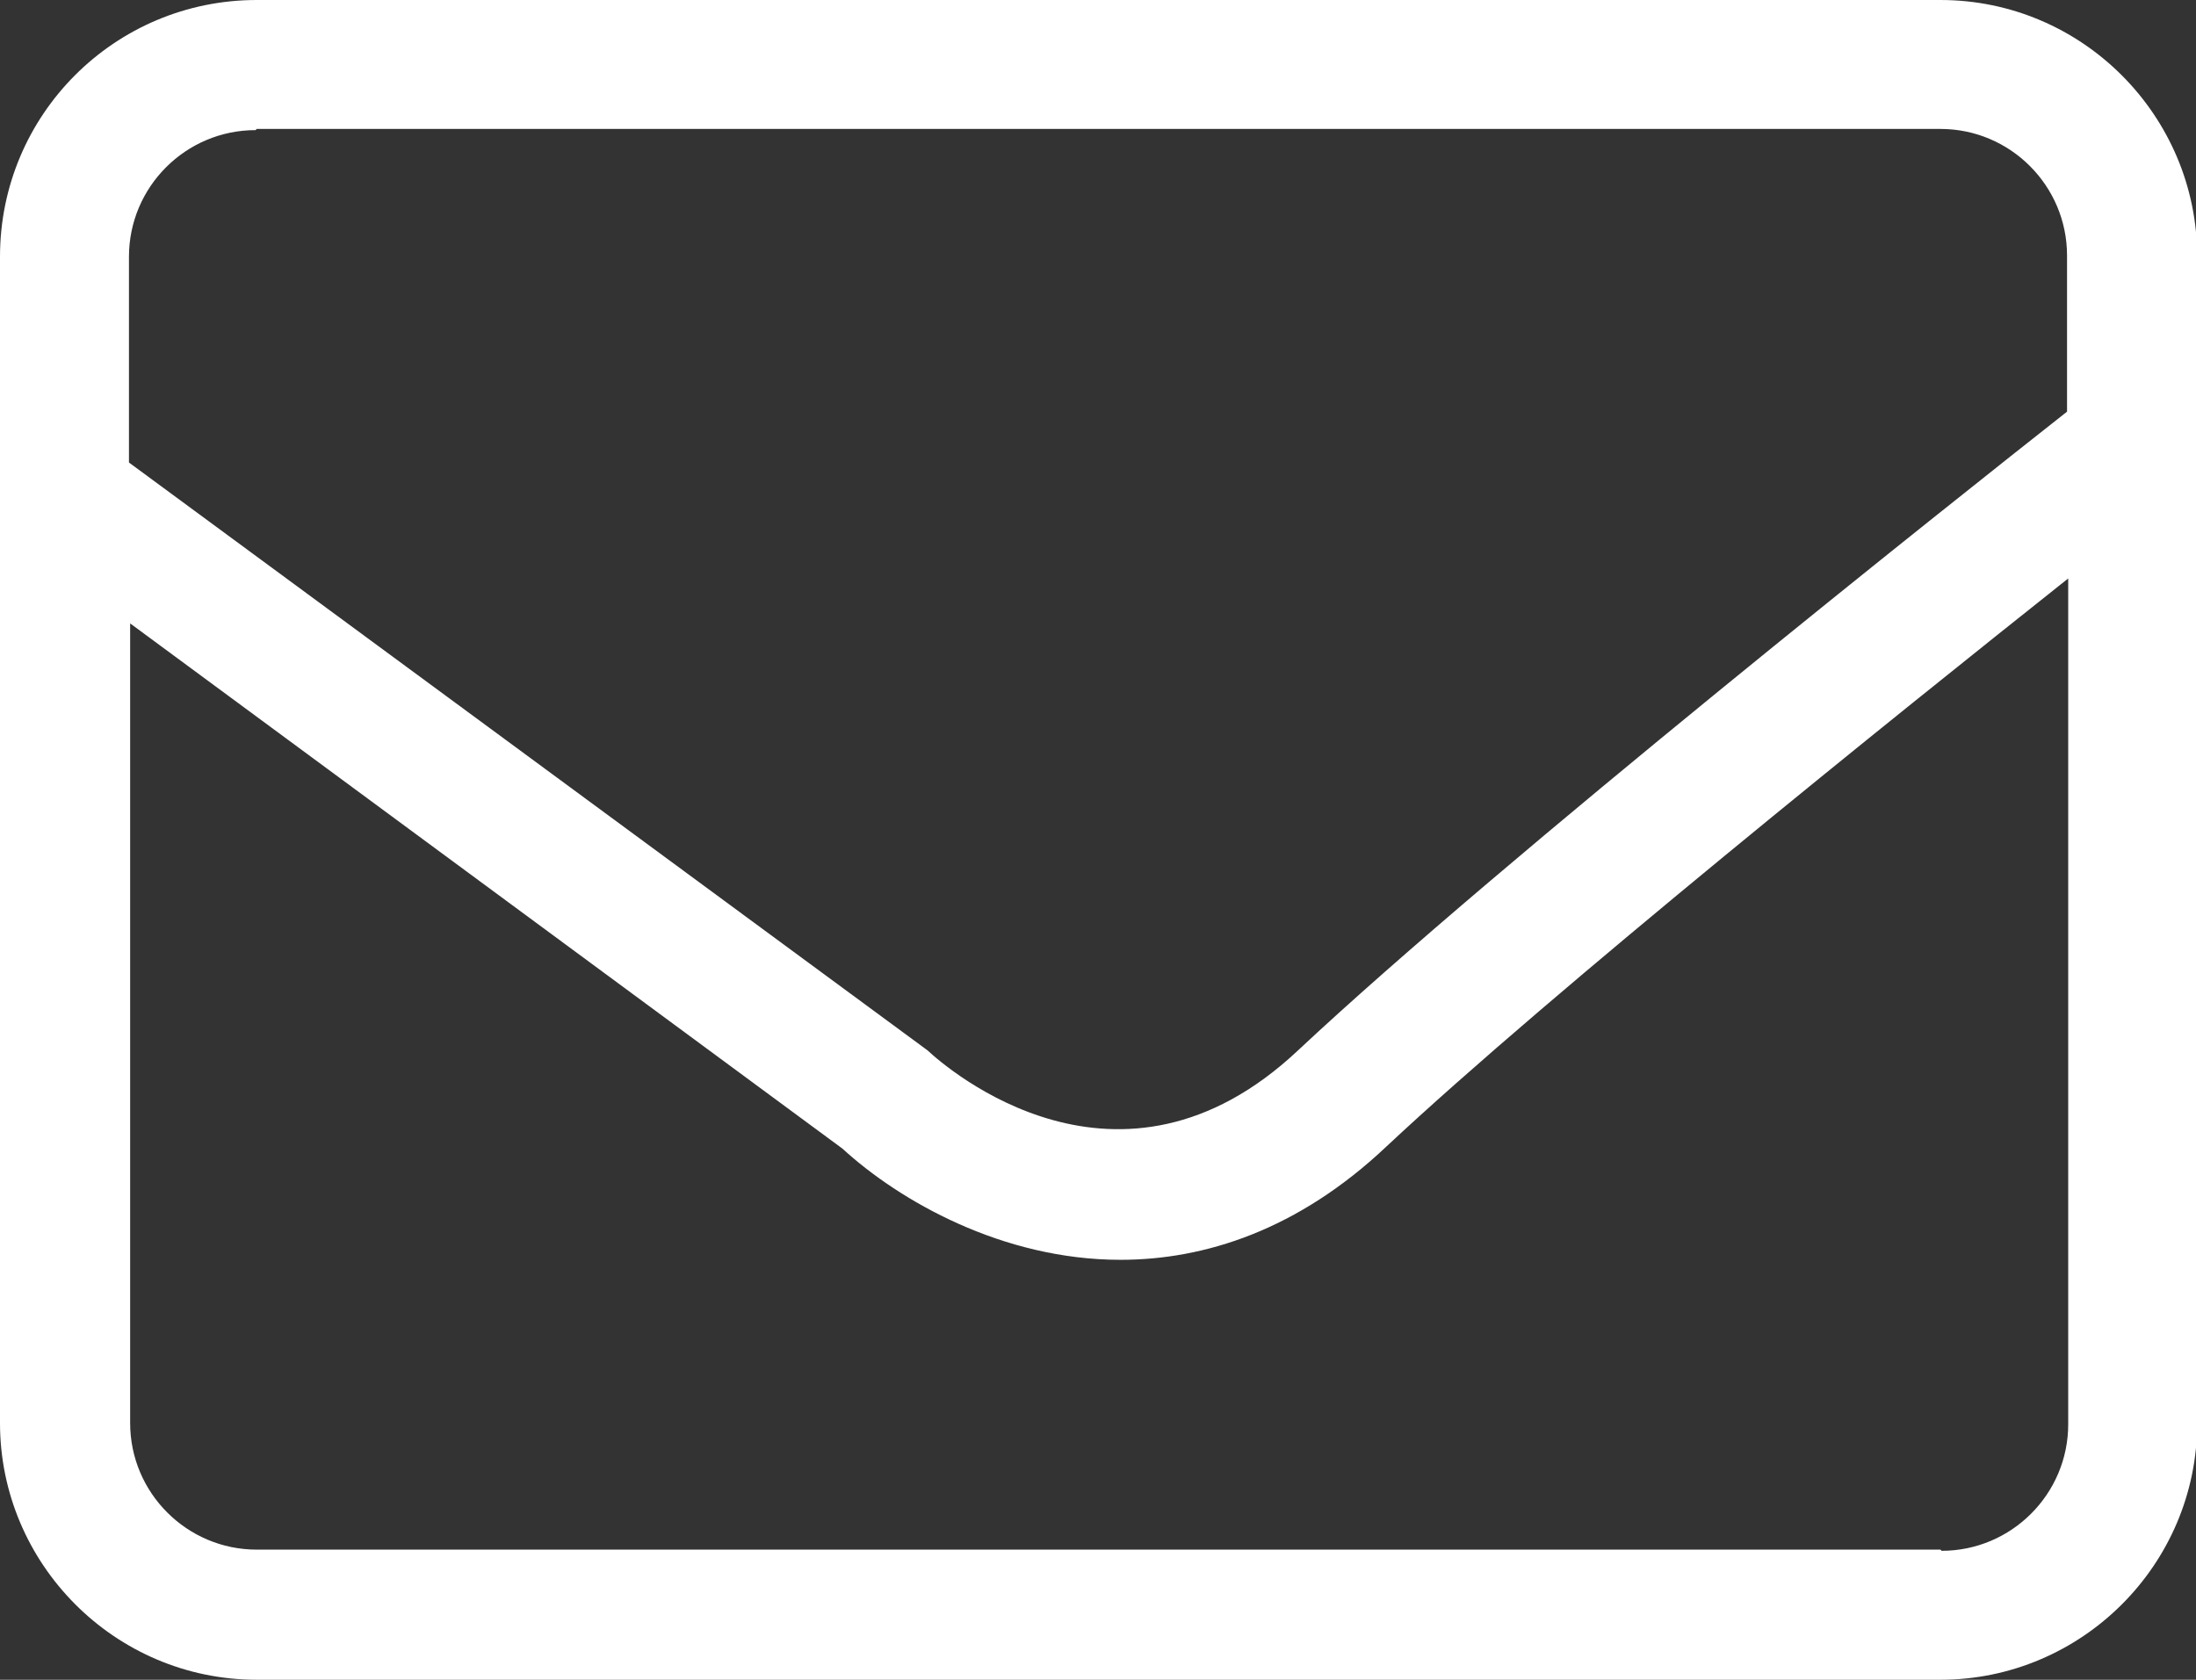
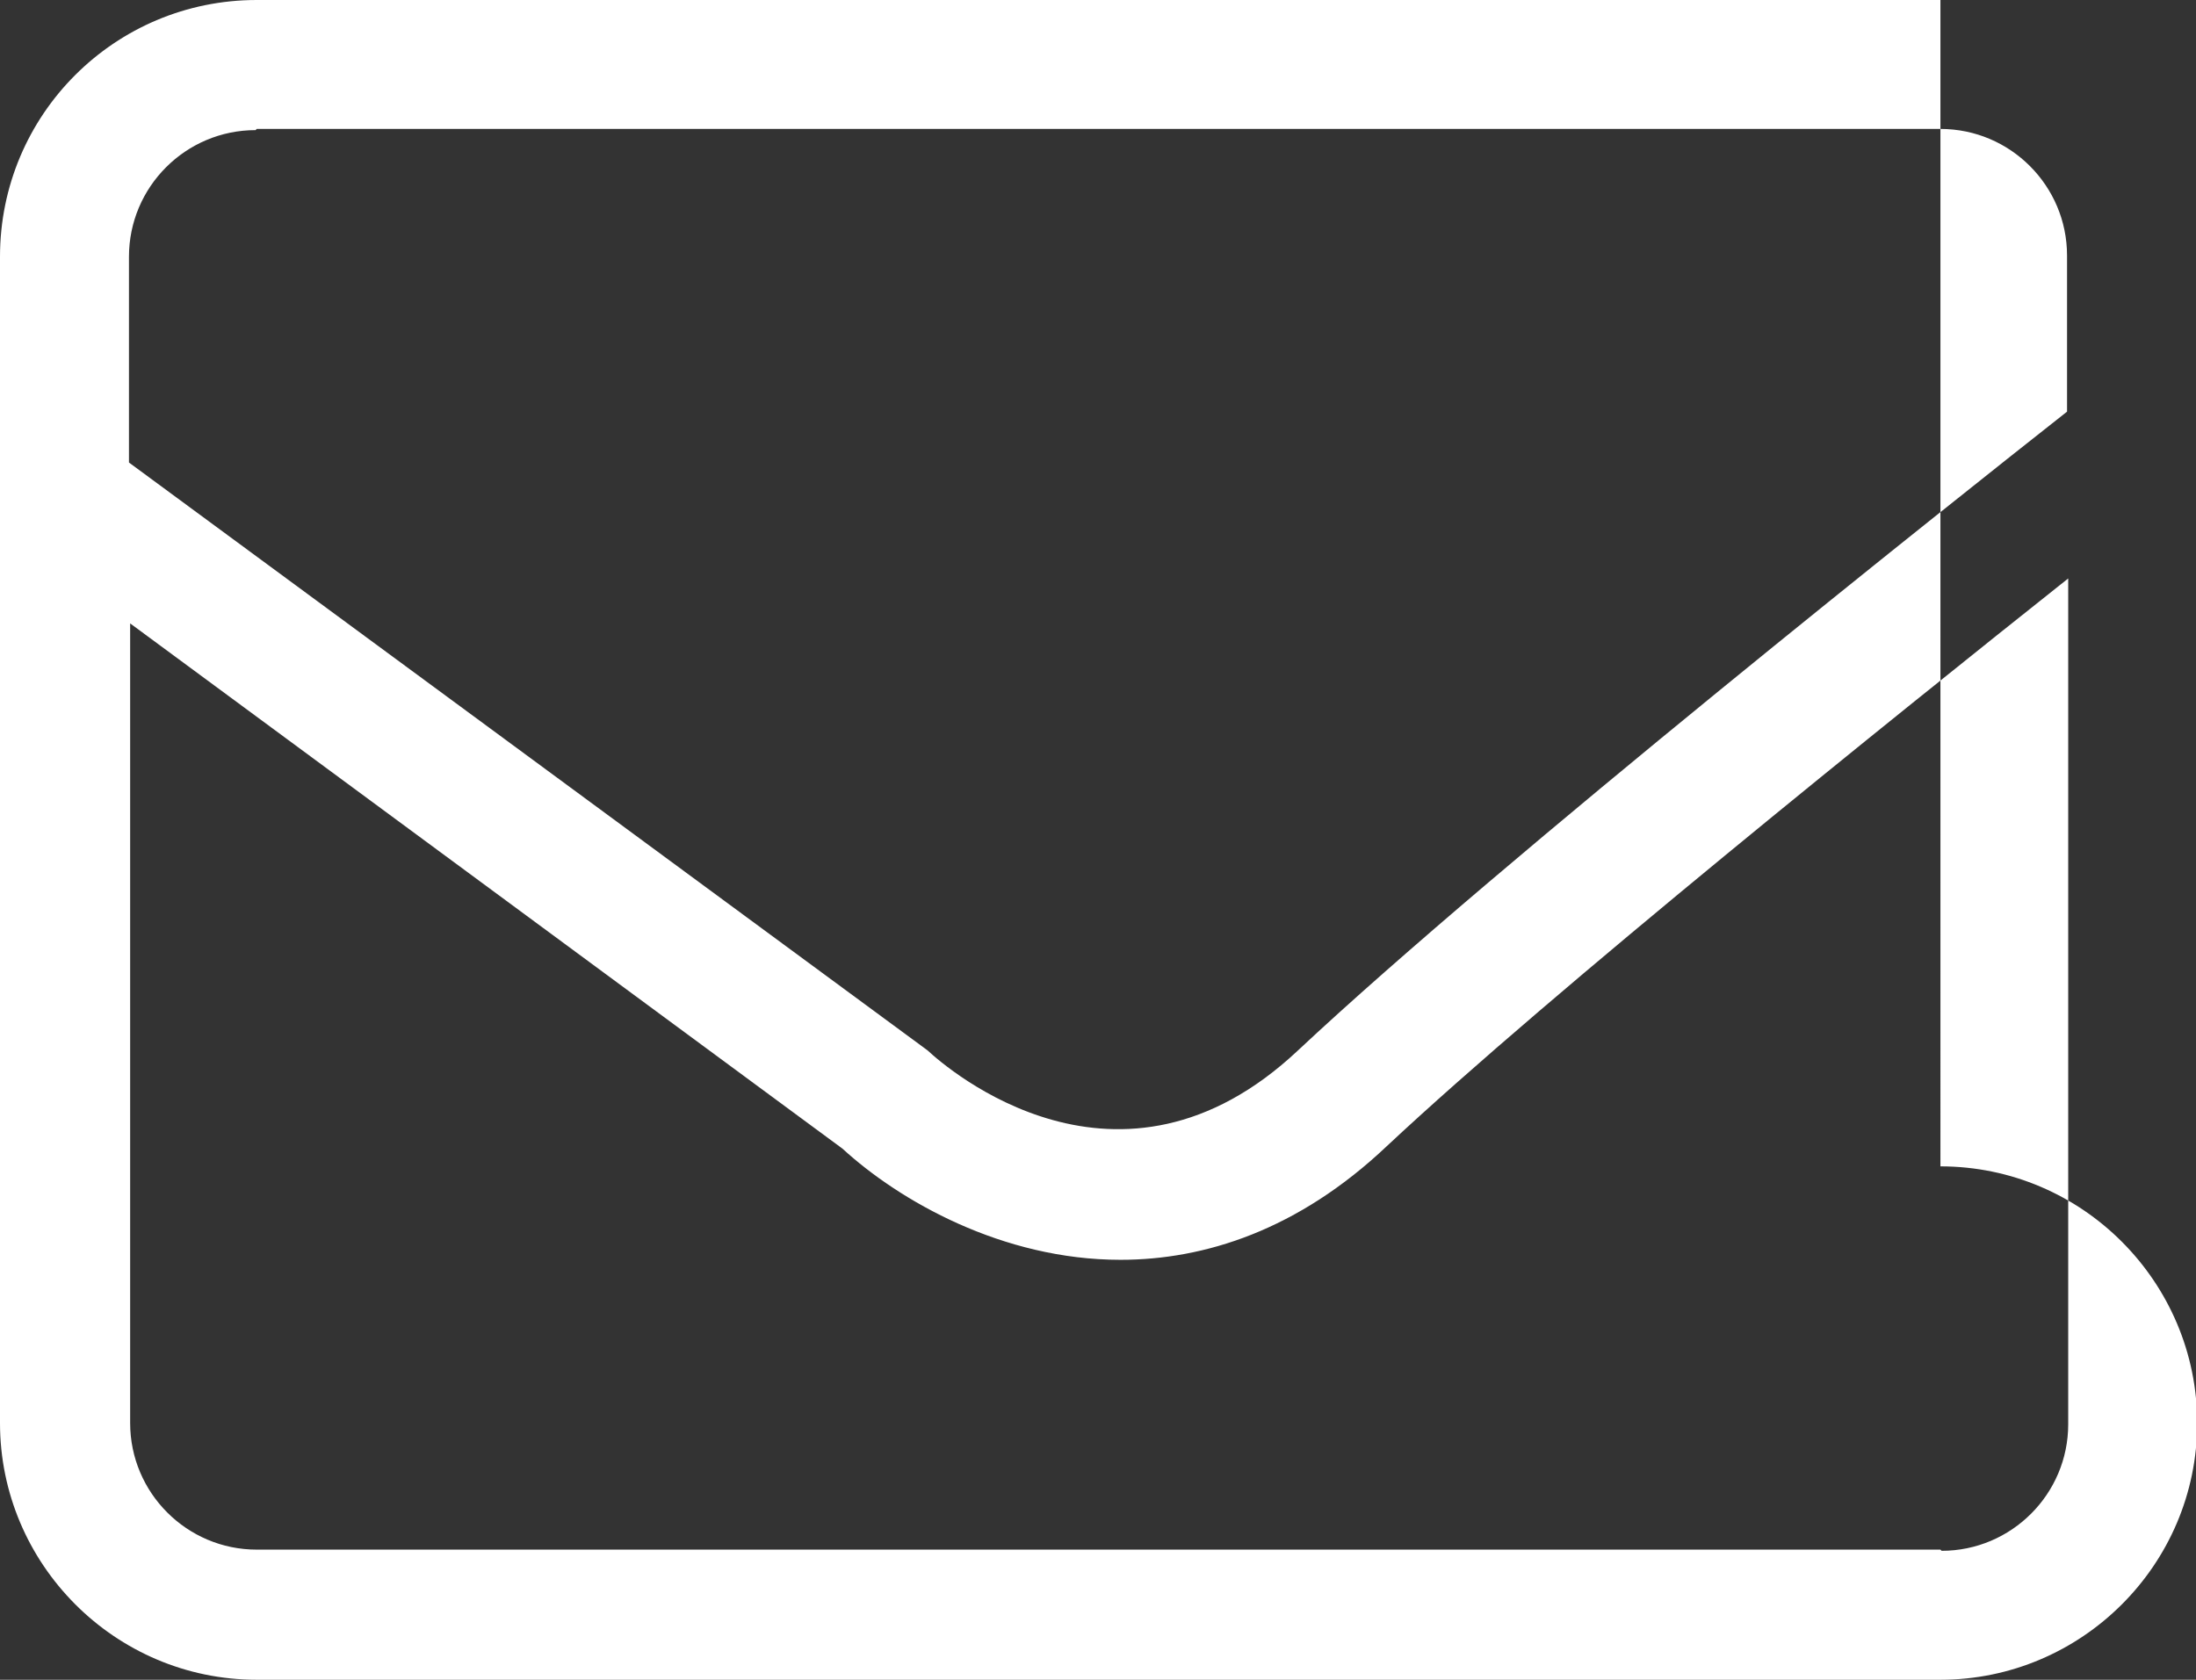
<svg xmlns="http://www.w3.org/2000/svg" version="1.1" viewBox="0 0 18.56 14.2">
  <rect x="0" y="0" width="18.56" height="14.2" fill="#333333" stroke="none" />
  <defs>
    <style>
      .cls-1 {
        fill: #fff;
      }
    </style>
  </defs>
  <g>
    <g id="Layer_1">
-       <path class="cls-1" d="M16.4,0H2.17C.97,0,0,.97,0,2.17v9.86c0,1.19.97,2.17,2.17,2.17h14.23c1.19,0,2.17-.97,2.17-2.17V2.17c0-1.19-.97-2.17-2.17-2.17ZM2.17,1.09h14.23c.59,0,1.07.48,1.07,1.07v1.32c-.94.74-4.77,3.78-6.5,5.4-1.51,1.42-2.97.15-3.13,0L1.09,3.91v-1.74c0-.59.48-1.07,1.07-1.07ZM16.4,13.1H2.17c-.59,0-1.07-.48-1.07-1.07v-6.76l6.02,4.44c.48.44,1.35.94,2.35.94.71,0,1.5-.25,2.25-.96,1.4-1.31,4.3-3.64,5.76-4.8v7.15c0,.59-.48,1.07-1.07,1.07Z" />
+       <path class="cls-1" d="M16.4,0H2.17C.97,0,0,.97,0,2.17v9.86c0,1.19.97,2.17,2.17,2.17h14.23c1.19,0,2.17-.97,2.17-2.17c0-1.19-.97-2.17-2.17-2.17ZM2.17,1.09h14.23c.59,0,1.07.48,1.07,1.07v1.32c-.94.74-4.77,3.78-6.5,5.4-1.51,1.42-2.97.15-3.13,0L1.09,3.91v-1.74c0-.59.48-1.07,1.07-1.07ZM16.4,13.1H2.17c-.59,0-1.07-.48-1.07-1.07v-6.76l6.02,4.44c.48.44,1.35.94,2.35.94.71,0,1.5-.25,2.25-.96,1.4-1.31,4.3-3.64,5.76-4.8v7.15c0,.59-.48,1.07-1.07,1.07Z" />
    </g>
  </g>
</svg>